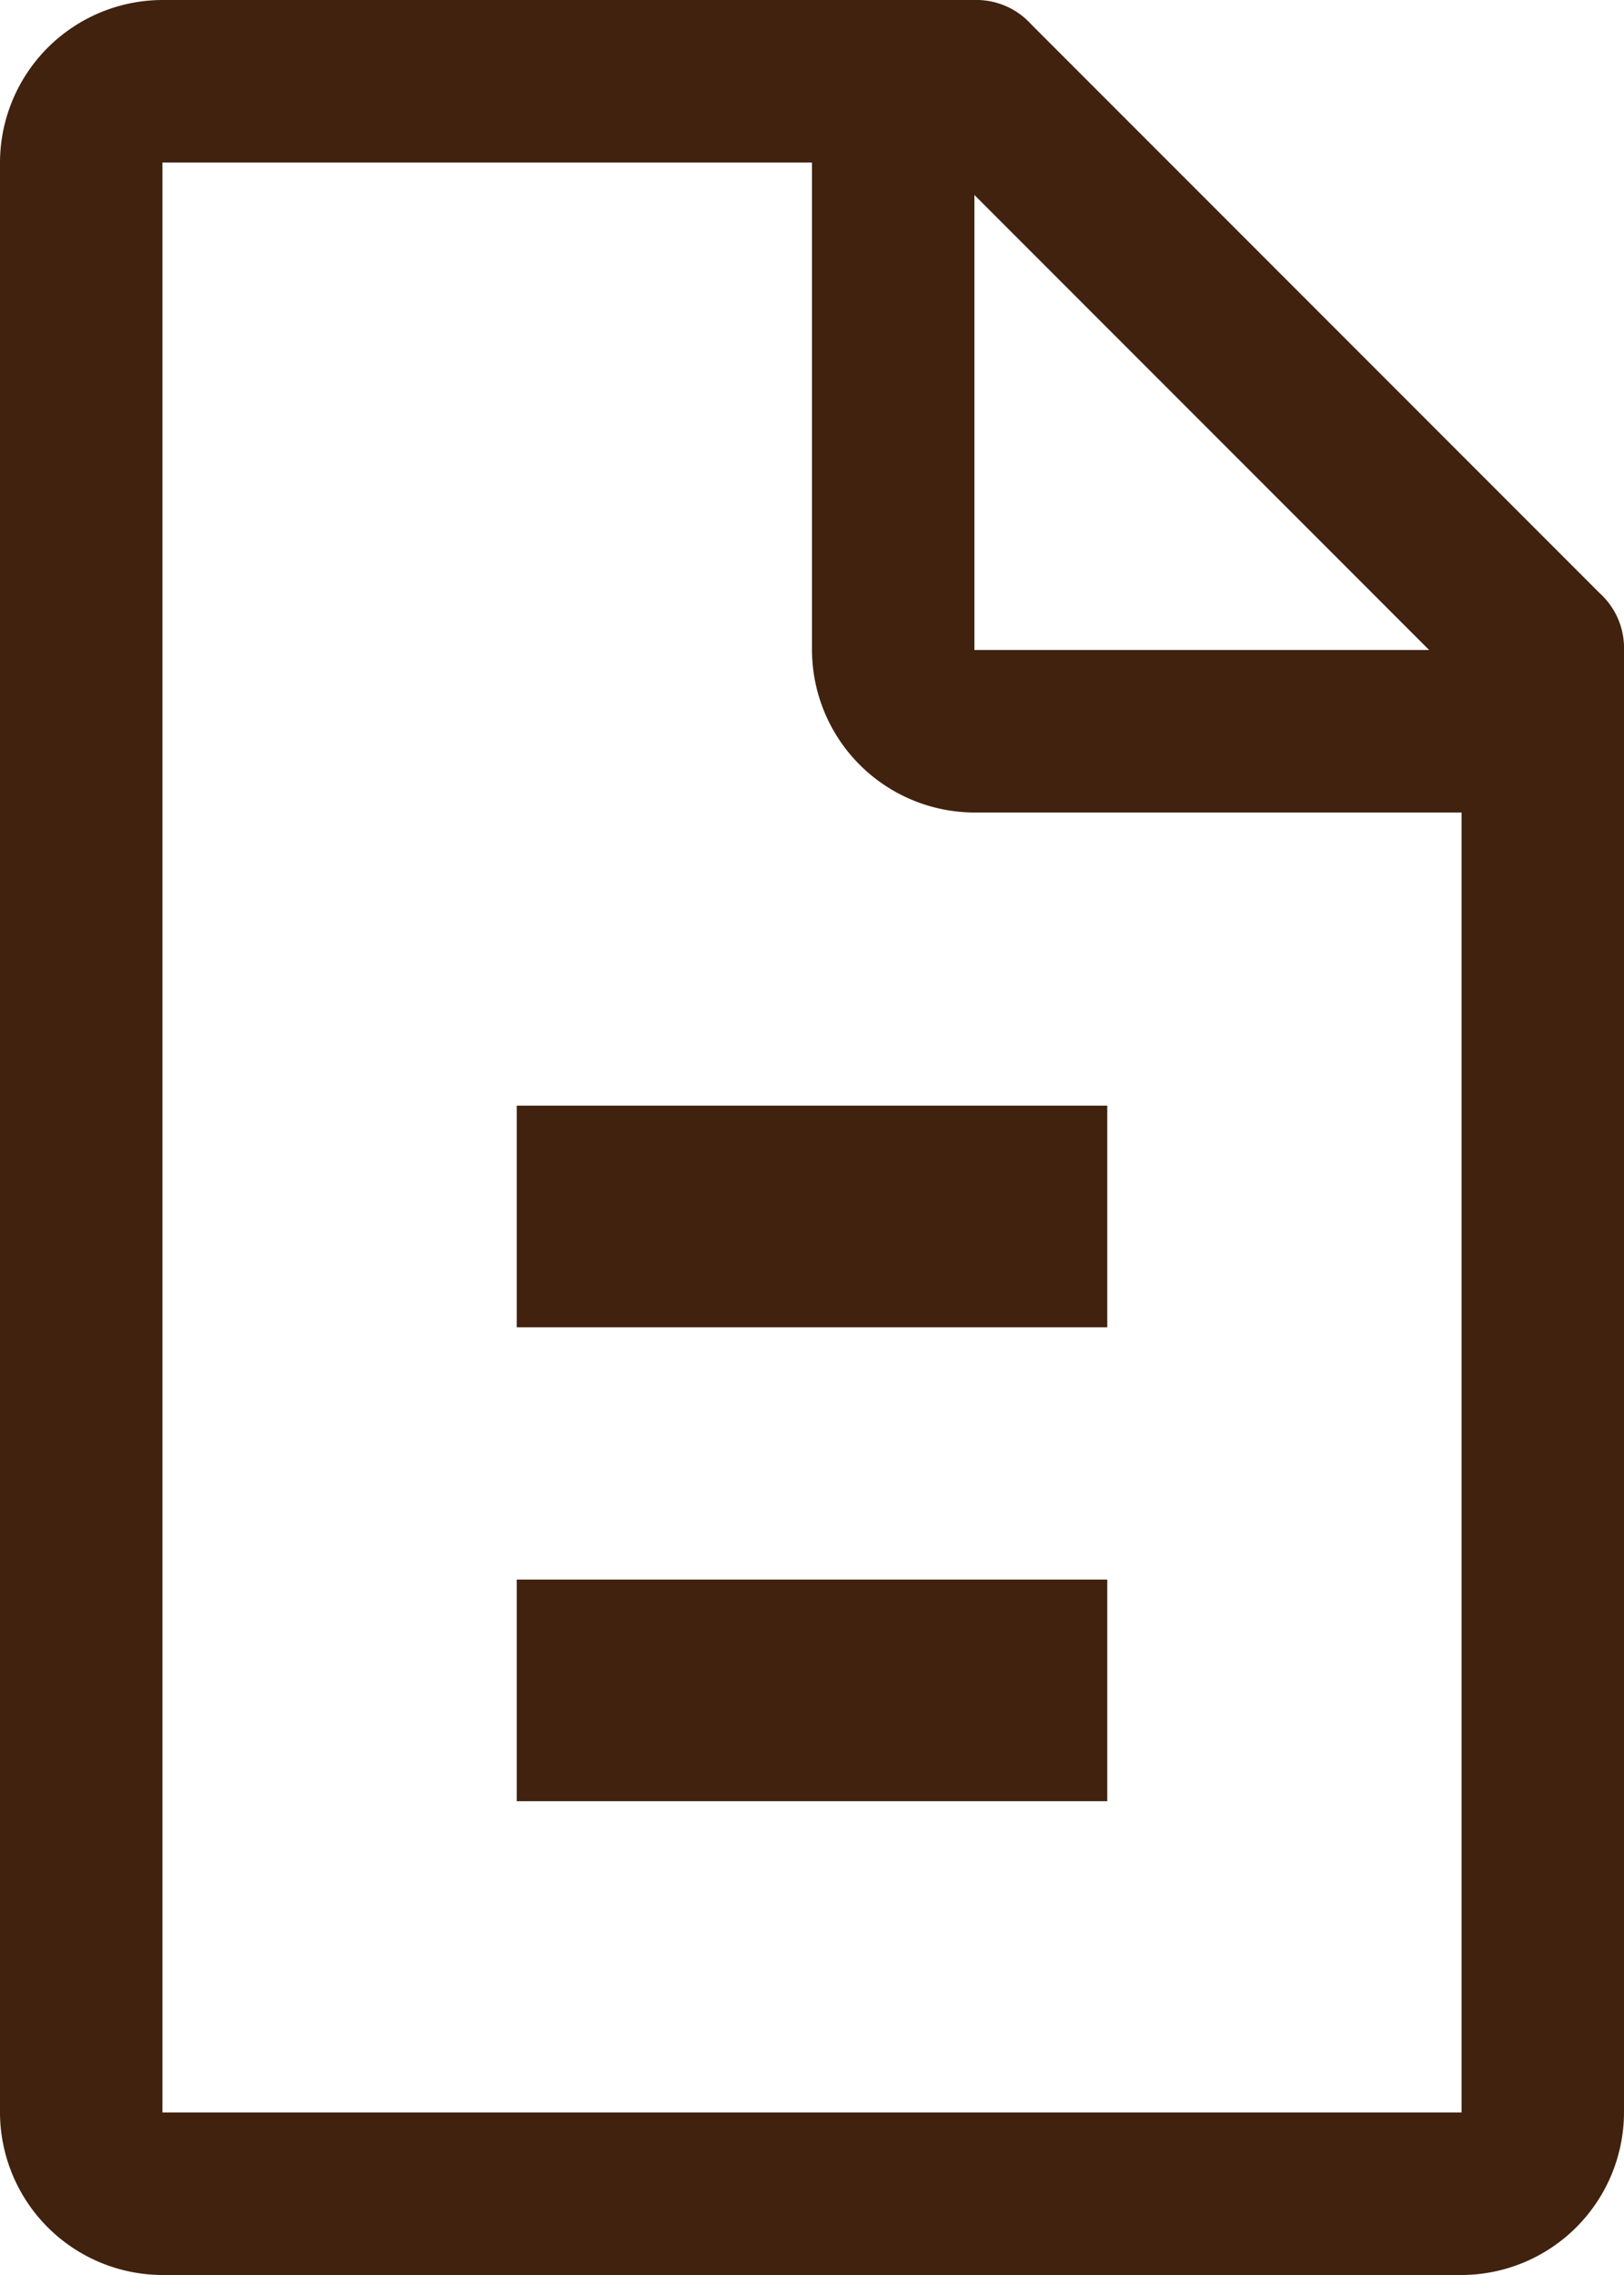
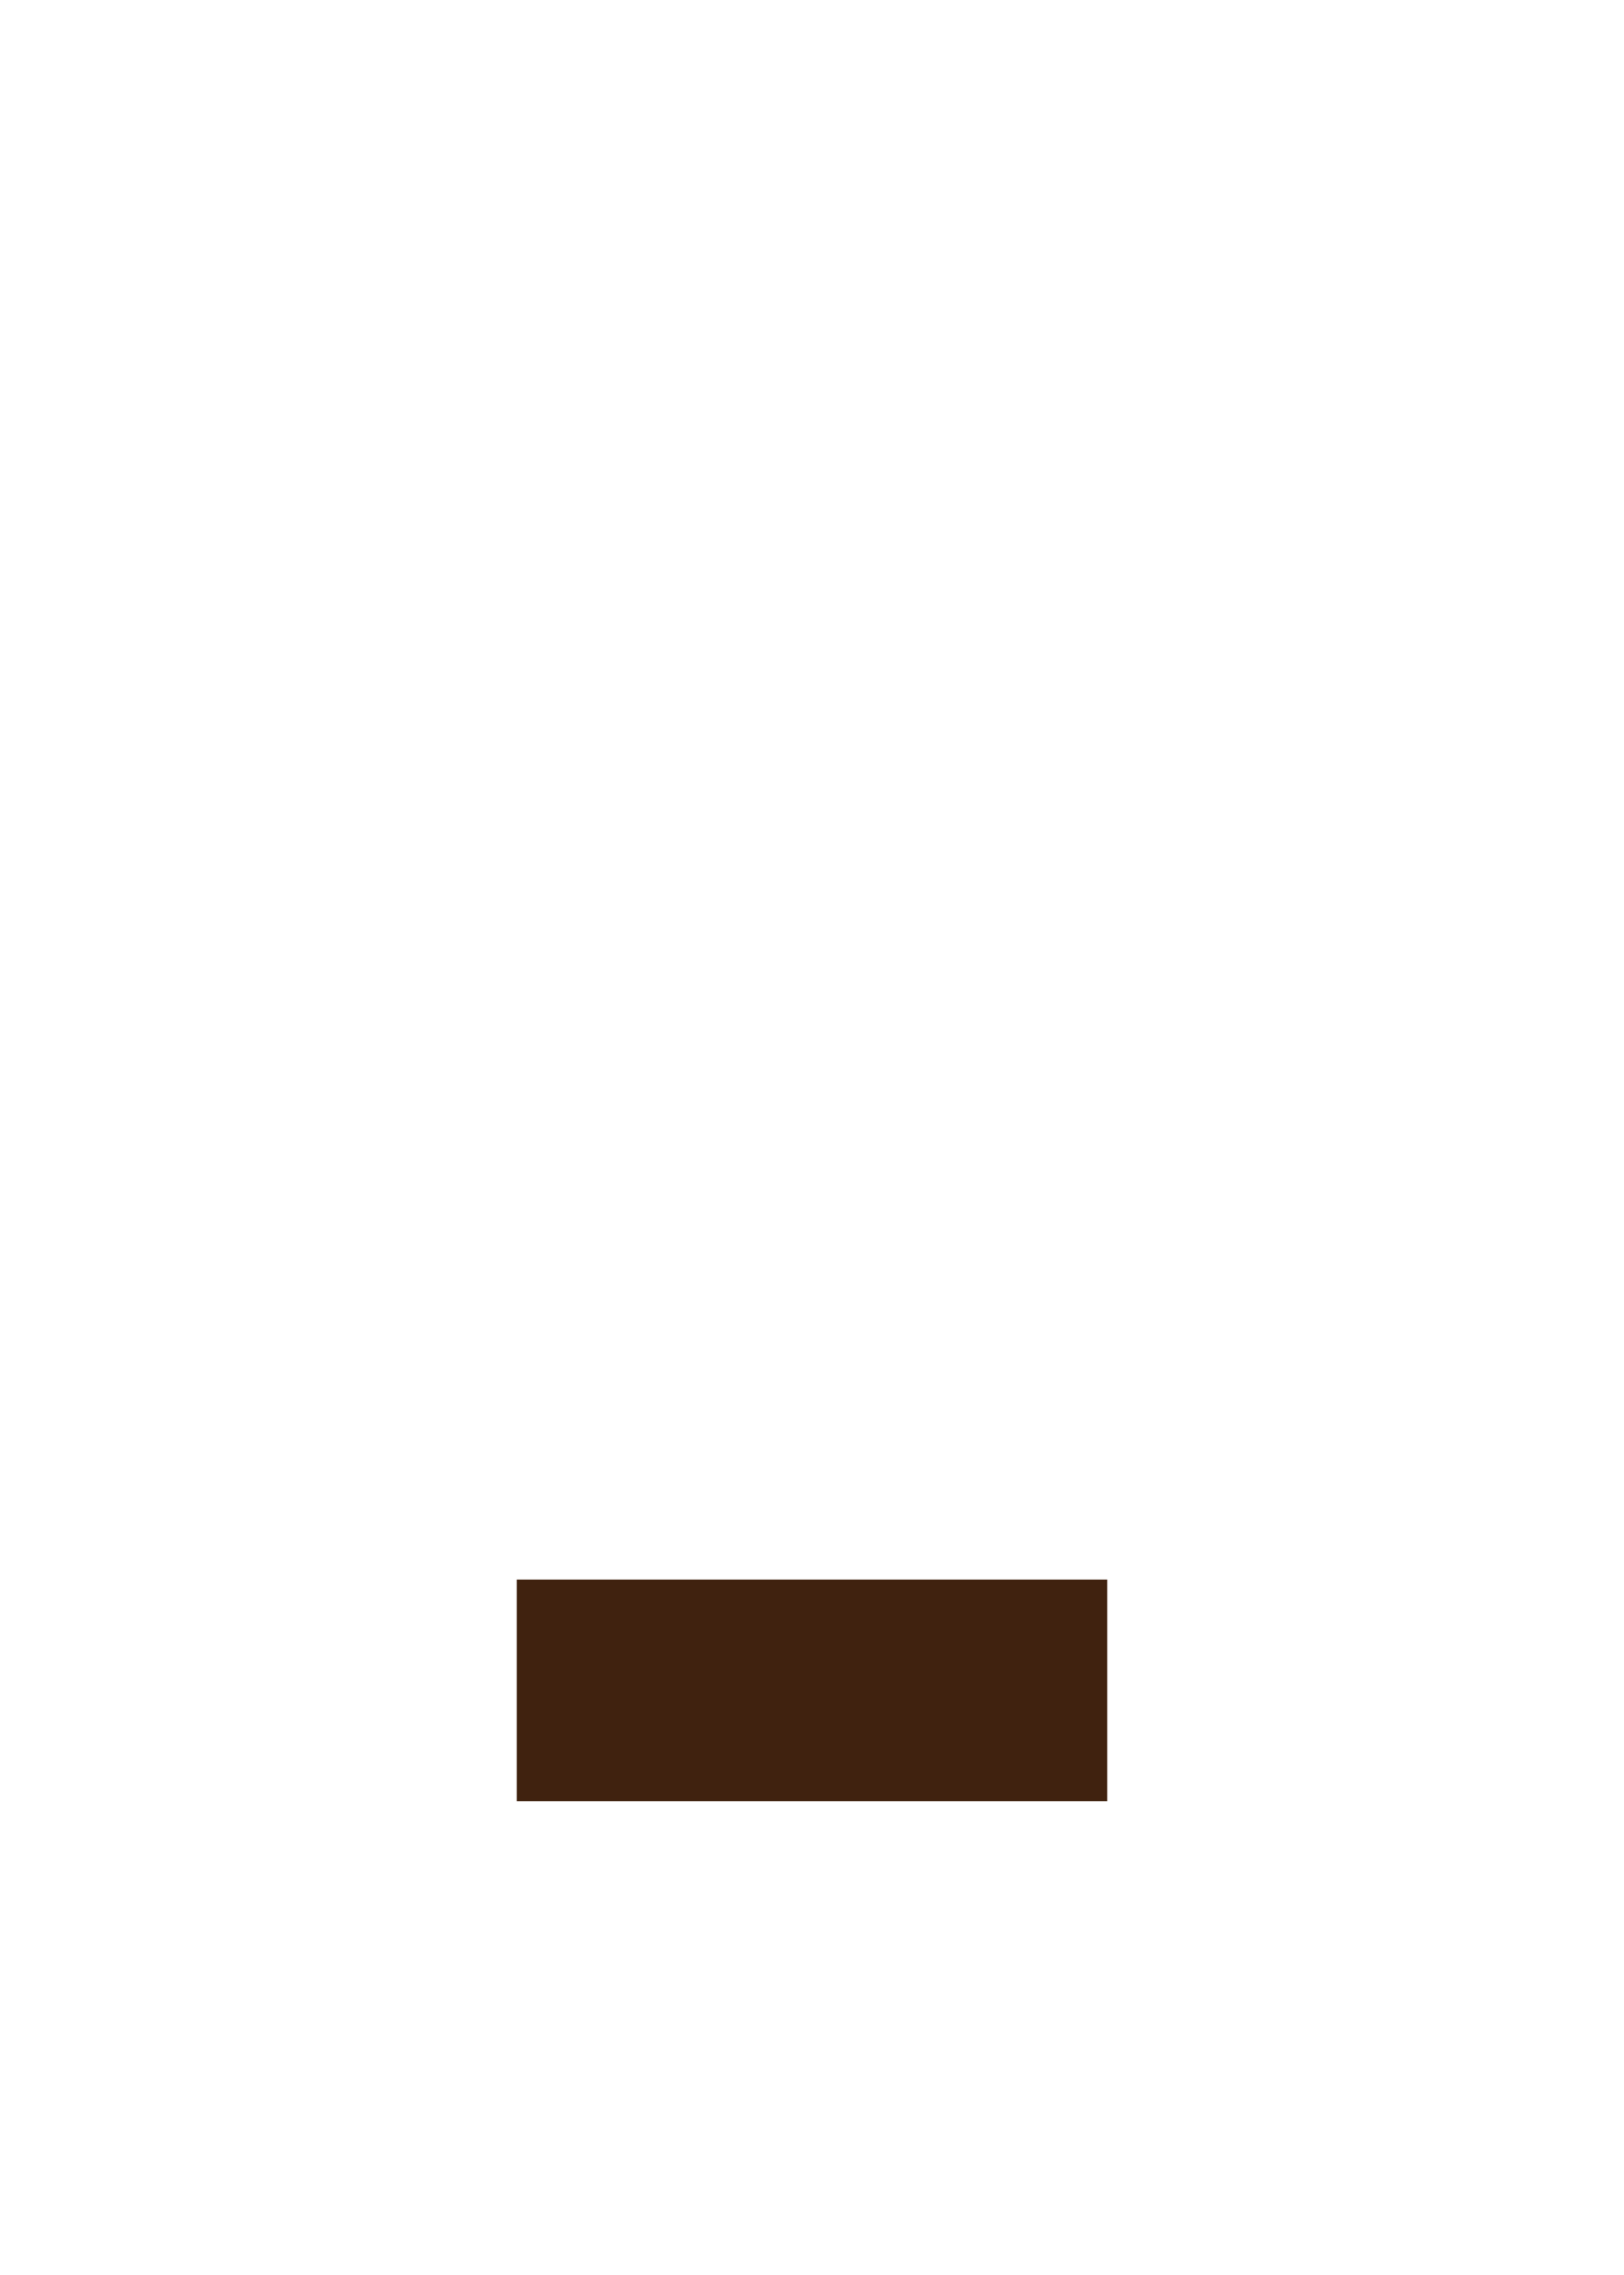
<svg xmlns="http://www.w3.org/2000/svg" width="22" height="30.8" viewBox="0 0 22 30.8">
  <g transform="translate(-9 -3)">
-     <path d="M30.67,11.03l-7.7-7.7A1,1,0,0,0,22.2,3h-11A2.206,2.206,0,0,0,9,5.2V31.6a2.206,2.206,0,0,0,2.2,2.2H28.8A2.206,2.206,0,0,0,31,31.6V11.8A1,1,0,0,0,30.67,11.03ZM22.2,5.64l6.16,6.16H22.2ZM28.8,31.6H11.2V5.2H20v6.6A2.206,2.206,0,0,0,22.2,14h6.6Z" transform="translate(0 0)" fill="#40220f" />
    <path d="M15,33h8v3H15Z" transform="translate(1 -8.615)" fill="#40220f" />
-     <path d="M15,24h8v3H15Z" transform="translate(1 -6.031)" fill="#40220f" />
  </g>
</svg>